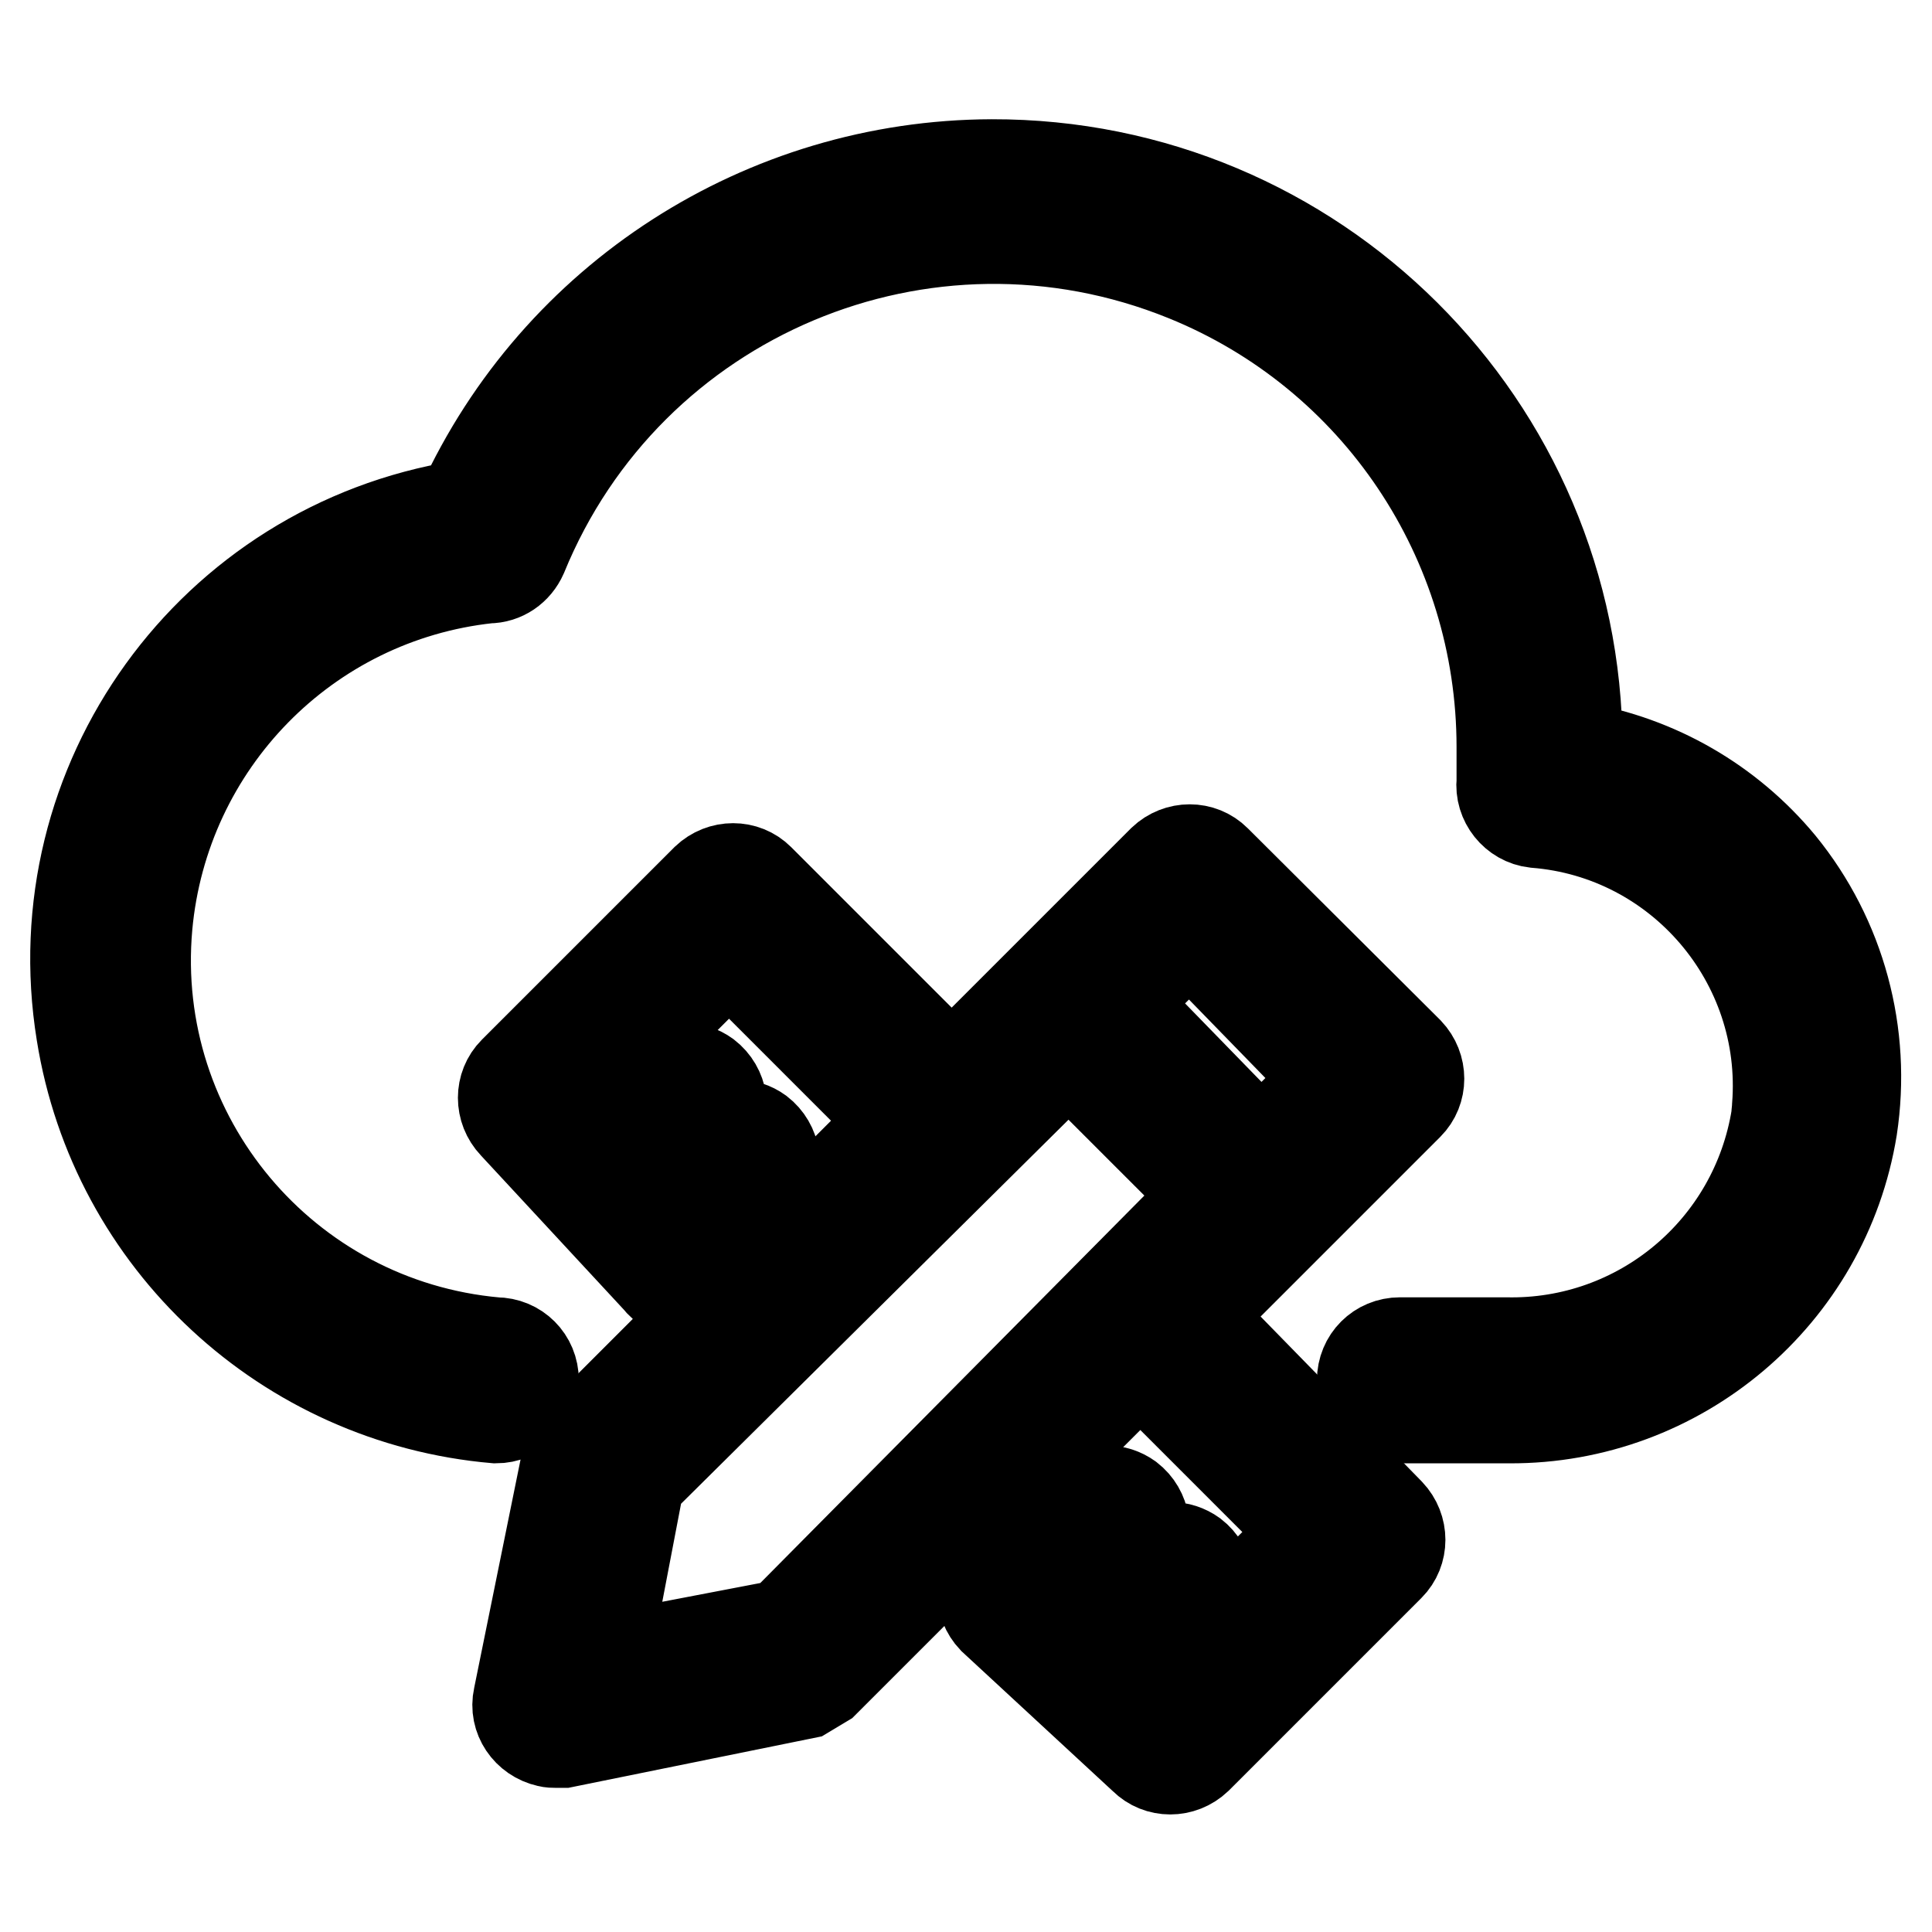
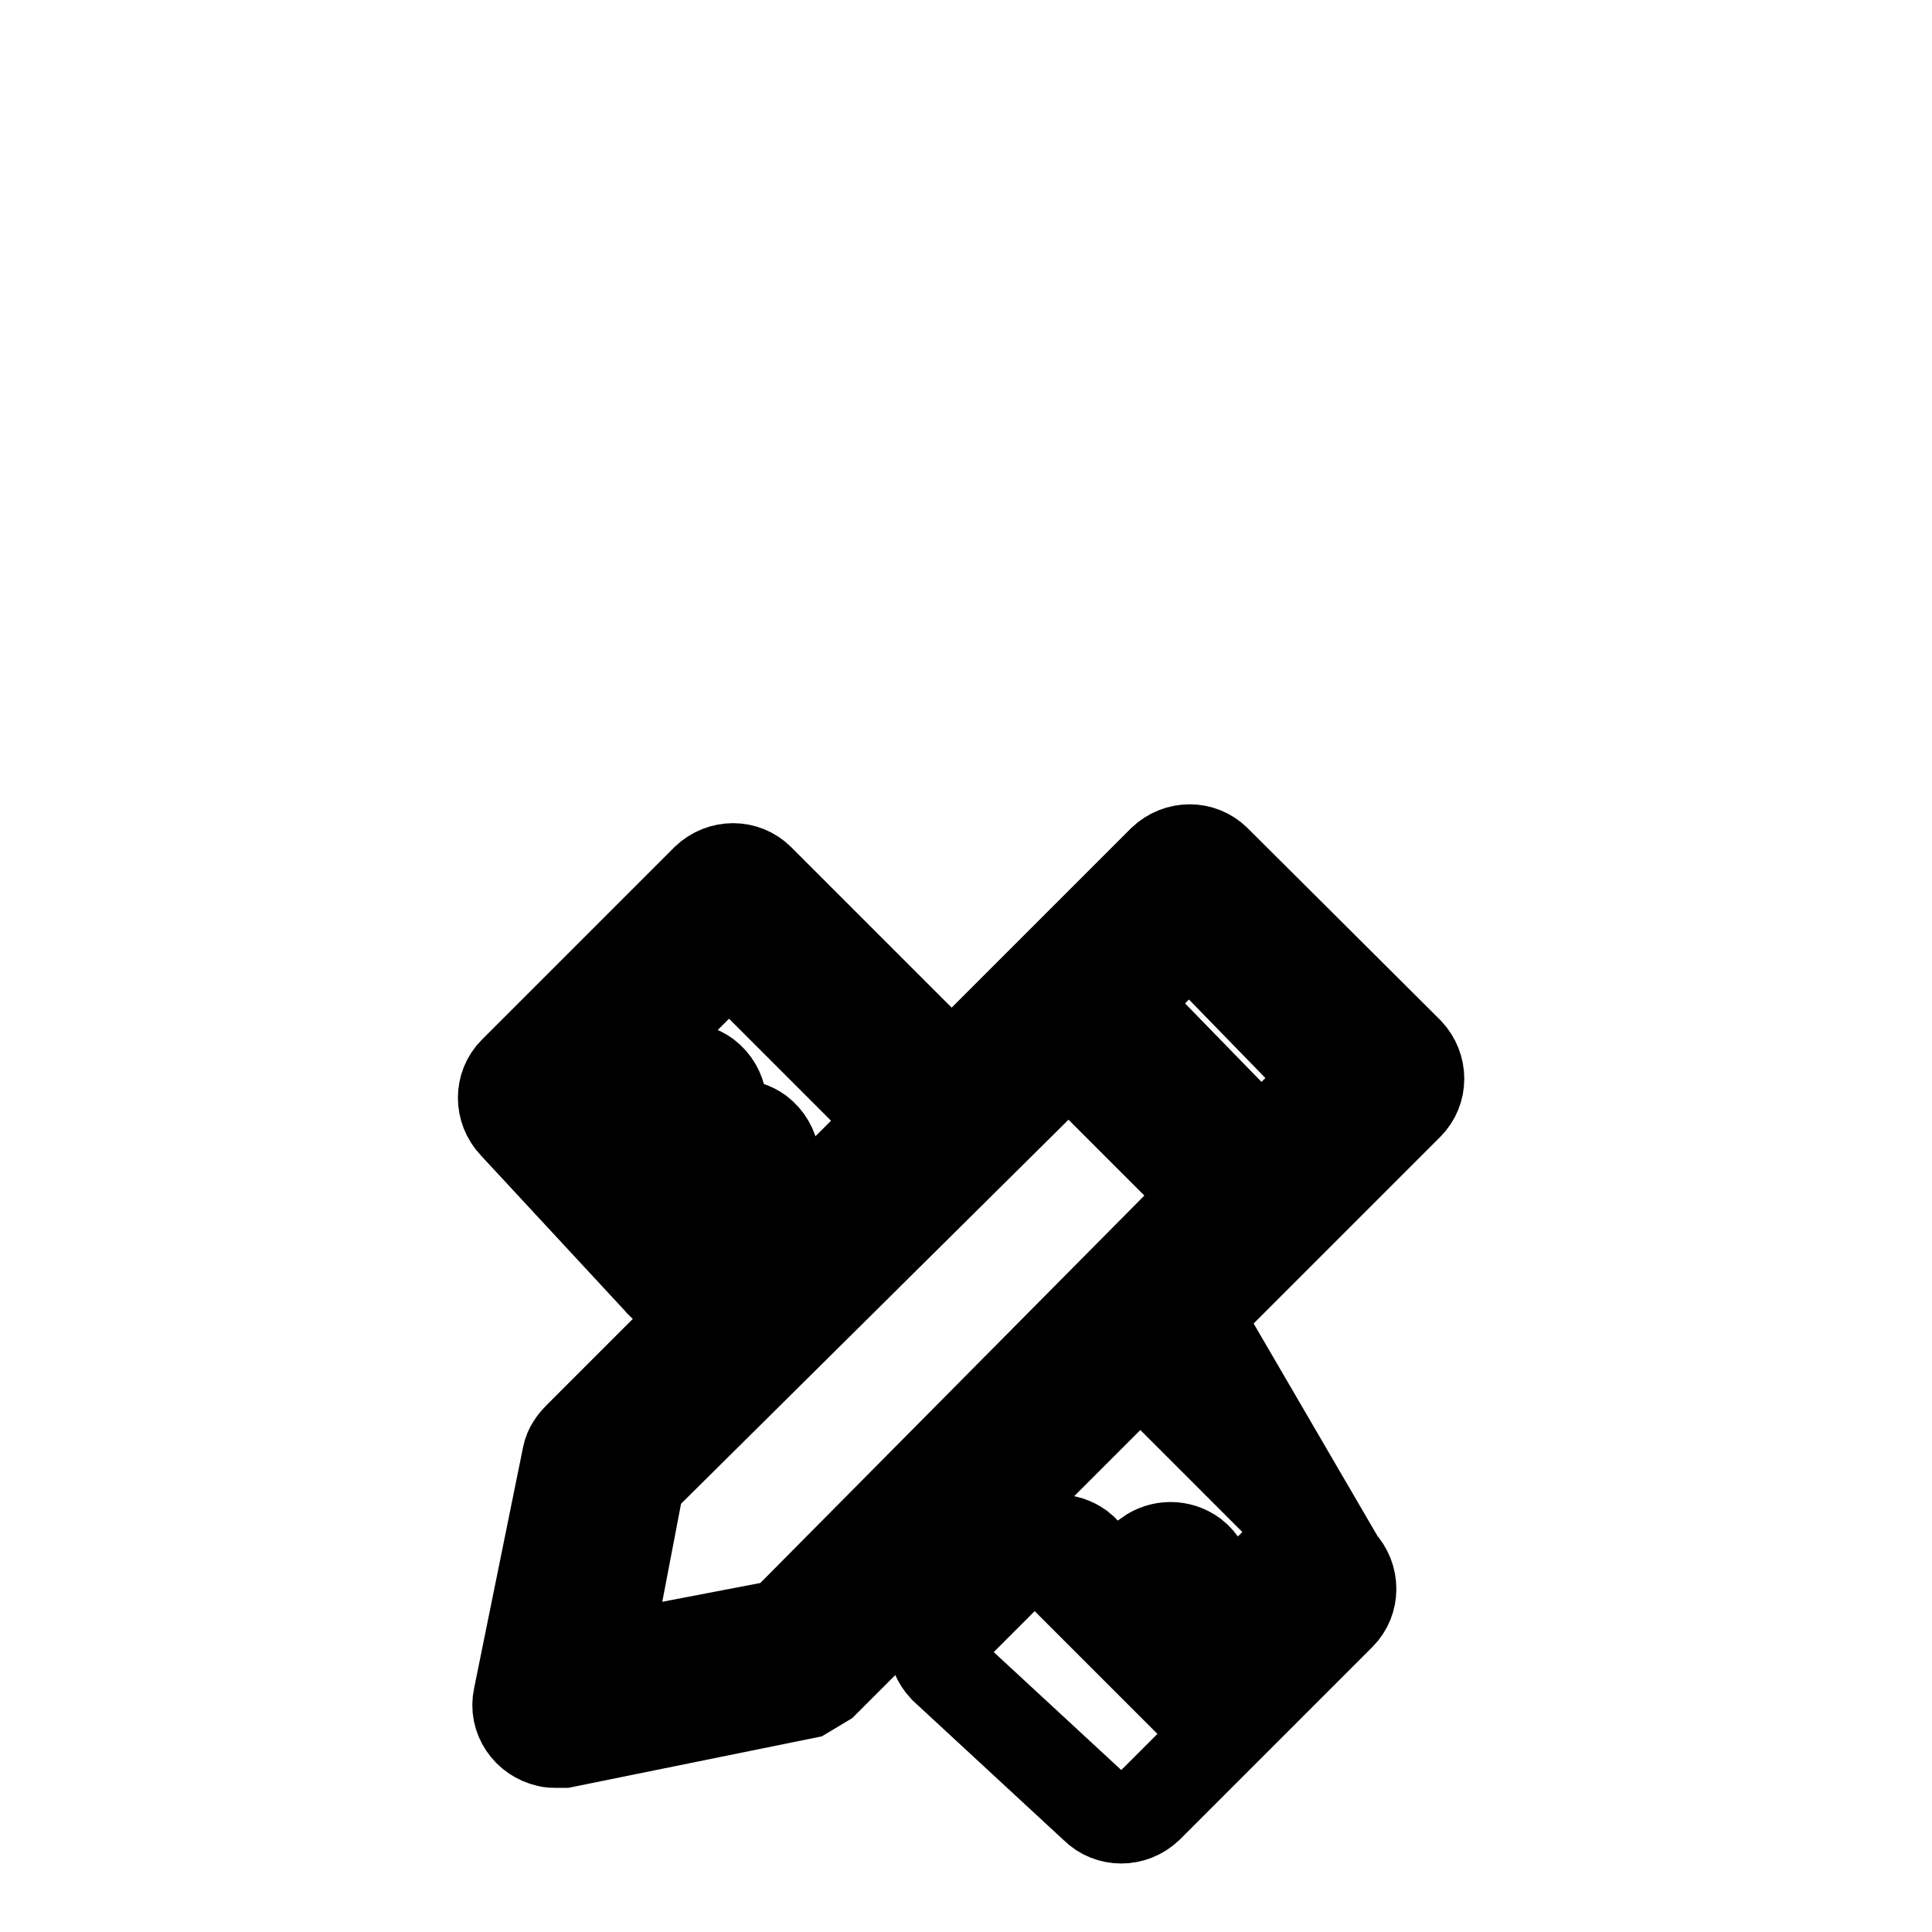
<svg xmlns="http://www.w3.org/2000/svg" version="1.1" x="0px" y="0px" viewBox="0 0 256 256" enable-background="new 0 0 256 256" xml:space="preserve">
  <g>
-     <path stroke-width="12" fill-opacity="0" stroke="#000000" d="M209,99c-0.1-42.7-34.8-77.3-77.6-77.2C101.2,21.9,73.8,39.5,61.2,67C28,72.4,5.4,103.6,10.8,136.9 c4.4,27.6,27.1,48.6,54.9,51c2.8,0,5-2.2,5-5c0-2.8-2.2-5-5-5c-28-2.5-48.7-27.2-46.2-55.2c2.2-24.2,21.1-43.5,45.2-46.1 c2,0,3.7-1.2,4.5-3c14.1-34.5,53.4-51,87.9-37C182.5,46.9,199,71.6,199,99v4.5c-0.3,2.7,1.7,5.2,4.4,5.5c0,0,0,0,0,0 c19.2,1.5,33.6,18.4,32.1,37.6c0,0.4-0.1,0.9-0.1,1.3c-2.8,17.6-18.1,30.4-35.9,30h-14c-2.8,0-5,2.2-5,5c0,2.8,2.2,5,5,5H200 c22.5,0.1,41.8-16.2,45.4-38.4c1.9-12.5-1.5-25.2-9.5-35C229.1,106.3,219.6,100.8,209,99L209,99z" />
-     <path stroke-width="12" fill-opacity="0" stroke="#000000" d="M158.6,174.4l12-12l16-16c1.9-1.9,1.9-5,0-7L161.1,114c-1.9-1.9-5-1.9-7,0l-16,16l-12,12l-25.5-25.5 c-1.9-1.9-5-1.9-7,0l-25.5,25.5c-1.9,1.9-1.9,5,0,7l19,20.5c1.7,2.2,4.8,2.7,7,1c2.2-1.7,2.7-4.8,1-7l6.5-6.5c1.7-2.2,1.2-5.3-1-7 c-1.8-1.3-4.2-1.3-6,0l-6.5,6.5h-0.5l7-7c1.7-2.2,1.2-5.3-1-7c-1.8-1.3-4.2-1.3-6,0l-7.5,5.5l-2.5-2.5l19-19l22,22l-41.9,41.9 c-0.7,0.7-1.3,1.5-1.5,2.5l-6.5,32c-0.6,2.7,1.2,5.3,3.9,5.9c0.4,0.1,0.7,0.1,1.1,0.1h1l32-6.5l2.5-1.5l41.9-41.9l22,22l-19,19 l-2-2l7-7c1.7-2.2,1.2-5.3-1-7c-1.8-1.3-4.2-1.3-6,0l-6.5,7.5l-1.5-1.5l6.5-6.5c1.7-2.2,1.2-5.3-1-7c-1.8-1.3-4.2-1.3-6,0l-7.5,7.5 c-1.7-0.3-3.3,0.3-4.5,1.5c-1.9,1.9-1.9,5,0,7l20,18.5c1.9,1.9,5,1.9,7,0l25.5-25.5c1.9-1.9,1.9-5,0-7L158.6,174.4z M157.6,123.9 l18.5,19l-9,9l-18.5-19L157.6,123.9z M103.7,215.3l-23.5,4.5l4.5-23.5l56.9-56.4l18.5,18.5L103.7,215.3z" />
+     <path stroke-width="12" fill-opacity="0" stroke="#000000" d="M158.6,174.4l12-12l16-16c1.9-1.9,1.9-5,0-7L161.1,114c-1.9-1.9-5-1.9-7,0l-16,16l-12,12l-25.5-25.5 c-1.9-1.9-5-1.9-7,0l-25.5,25.5c-1.9,1.9-1.9,5,0,7l19,20.5c1.7,2.2,4.8,2.7,7,1c2.2-1.7,2.7-4.8,1-7l6.5-6.5c1.7-2.2,1.2-5.3-1-7 c-1.8-1.3-4.2-1.3-6,0l-6.5,6.5h-0.5l7-7c1.7-2.2,1.2-5.3-1-7c-1.8-1.3-4.2-1.3-6,0l-7.5,5.5l-2.5-2.5l19-19l22,22l-41.9,41.9 c-0.7,0.7-1.3,1.5-1.5,2.5l-6.5,32c-0.6,2.7,1.2,5.3,3.9,5.9c0.4,0.1,0.7,0.1,1.1,0.1h1l32-6.5l2.5-1.5l41.9-41.9l22,22l-19,19 l-2-2l7-7c1.7-2.2,1.2-5.3-1-7c-1.8-1.3-4.2-1.3-6,0l-6.5,7.5l-1.5-1.5c1.7-2.2,1.2-5.3-1-7c-1.8-1.3-4.2-1.3-6,0l-7.5,7.5 c-1.7-0.3-3.3,0.3-4.5,1.5c-1.9,1.9-1.9,5,0,7l20,18.5c1.9,1.9,5,1.9,7,0l25.5-25.5c1.9-1.9,1.9-5,0-7L158.6,174.4z M157.6,123.9 l18.5,19l-9,9l-18.5-19L157.6,123.9z M103.7,215.3l-23.5,4.5l4.5-23.5l56.9-56.4l18.5,18.5L103.7,215.3z" />
  </g>
</svg>